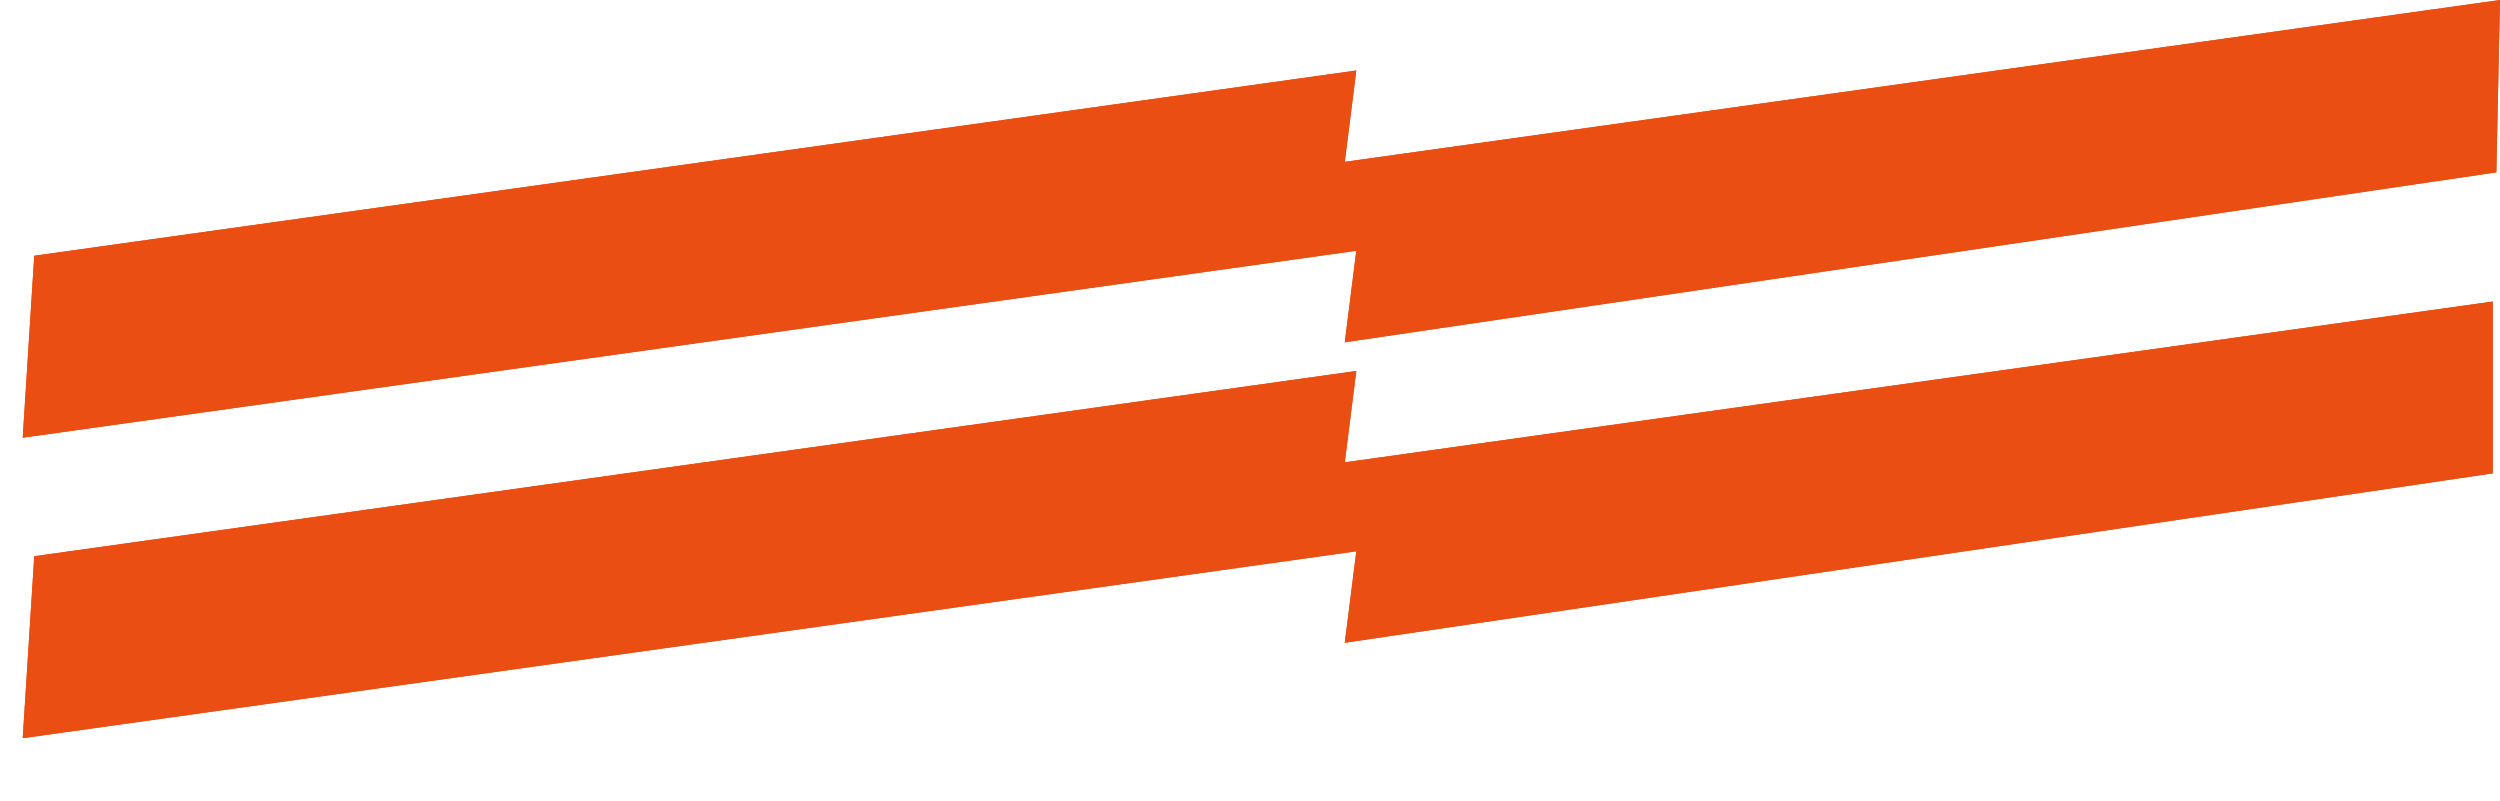
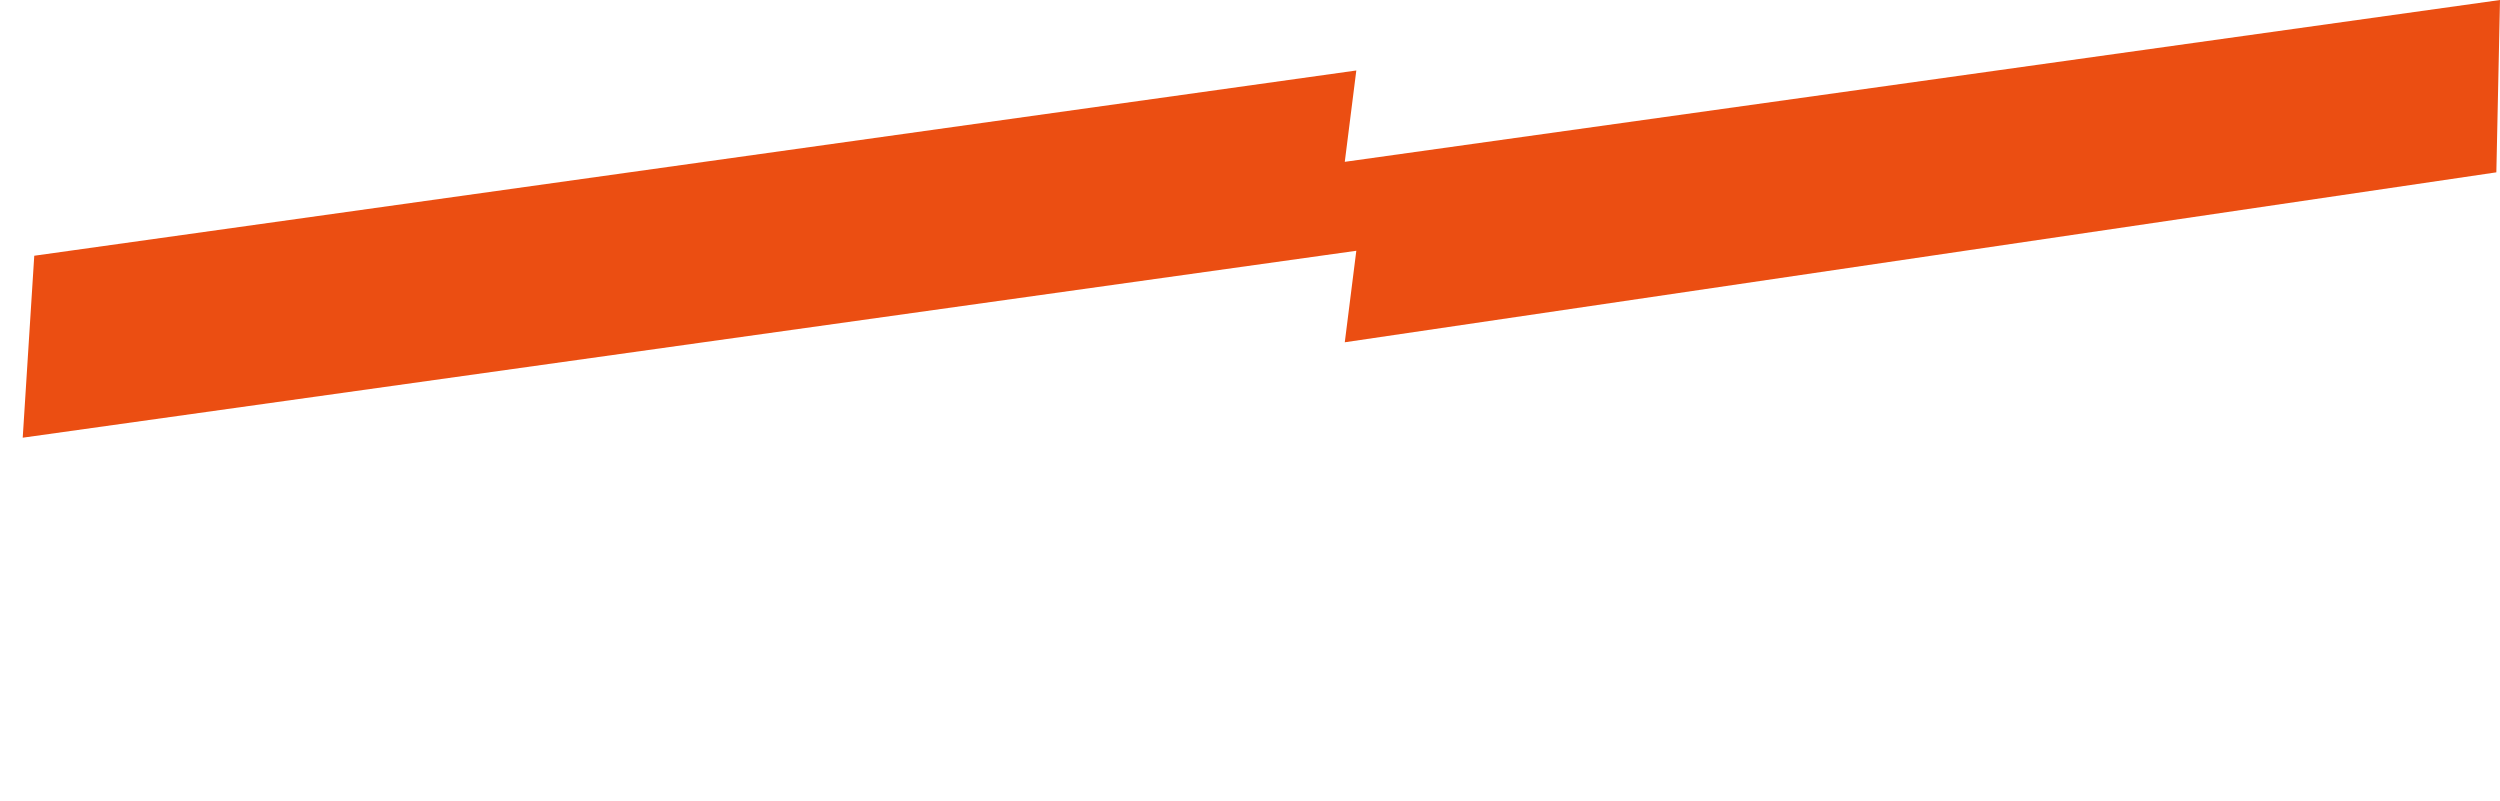
<svg xmlns="http://www.w3.org/2000/svg" width="78" height="25" viewBox="0 0 78 25" fill="none">
-   <path d="M41.957 10.679L42.317 7.824L0.709 13.656L1.069 7.979L42.317 2.199L41.957 5.049L78 0L77.886 5.377L41.957 10.679Z" fill="#EB4E12" />
  <g clip-path="url(#clip0_2003_192)">
-     <path d="M41.957 20.054L42.317 17.2L0.709 23.031L1.069 17.354L42.317 11.574L41.957 14.424L78 9.376L77.886 14.752L41.957 20.054Z" fill="#EB4E12" />
-     <path d="M41.957 20.054L42.317 17.2L0.709 23.031L1.069 17.354L42.317 11.574L41.957 14.424L78 9.376L77.886 14.752L41.957 20.054Z" fill="#EB4E12" />
+     <path d="M41.957 20.054L42.317 17.2L0.709 23.031L42.317 11.574L41.957 14.424L78 9.376L77.886 14.752L41.957 20.054Z" fill="#EB4E12" />
  </g>
  <path d="M41.957 10.679L42.317 7.824L0.709 13.656L1.069 7.979L42.317 2.199L41.957 5.049L78 0L77.886 5.377L41.957 10.679Z" fill="#EB4E12" />
  <defs>
    <clipPath id="clip0_2003_192">
-       <rect width="77.064" height="15.001" fill="white" transform="translate(0.709 9.376)" />
-     </clipPath>
+       </clipPath>
  </defs>
</svg>